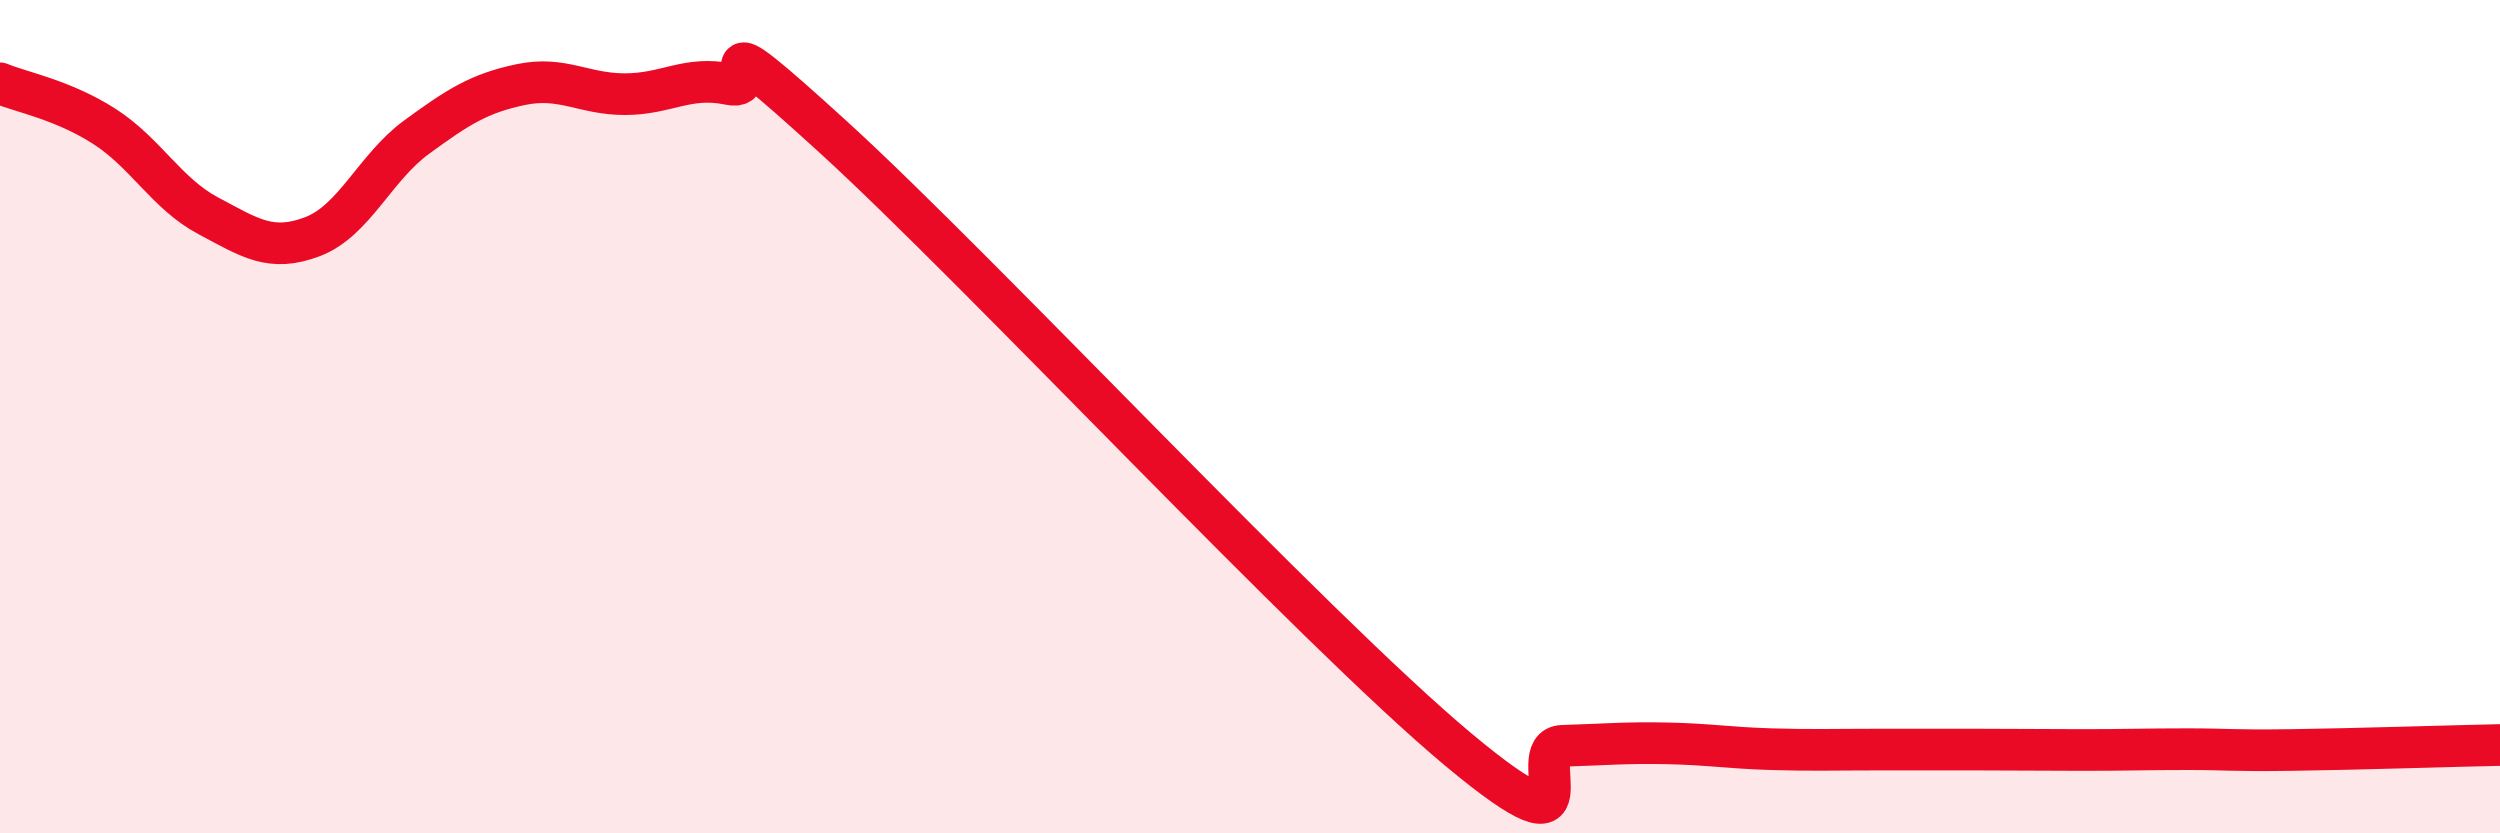
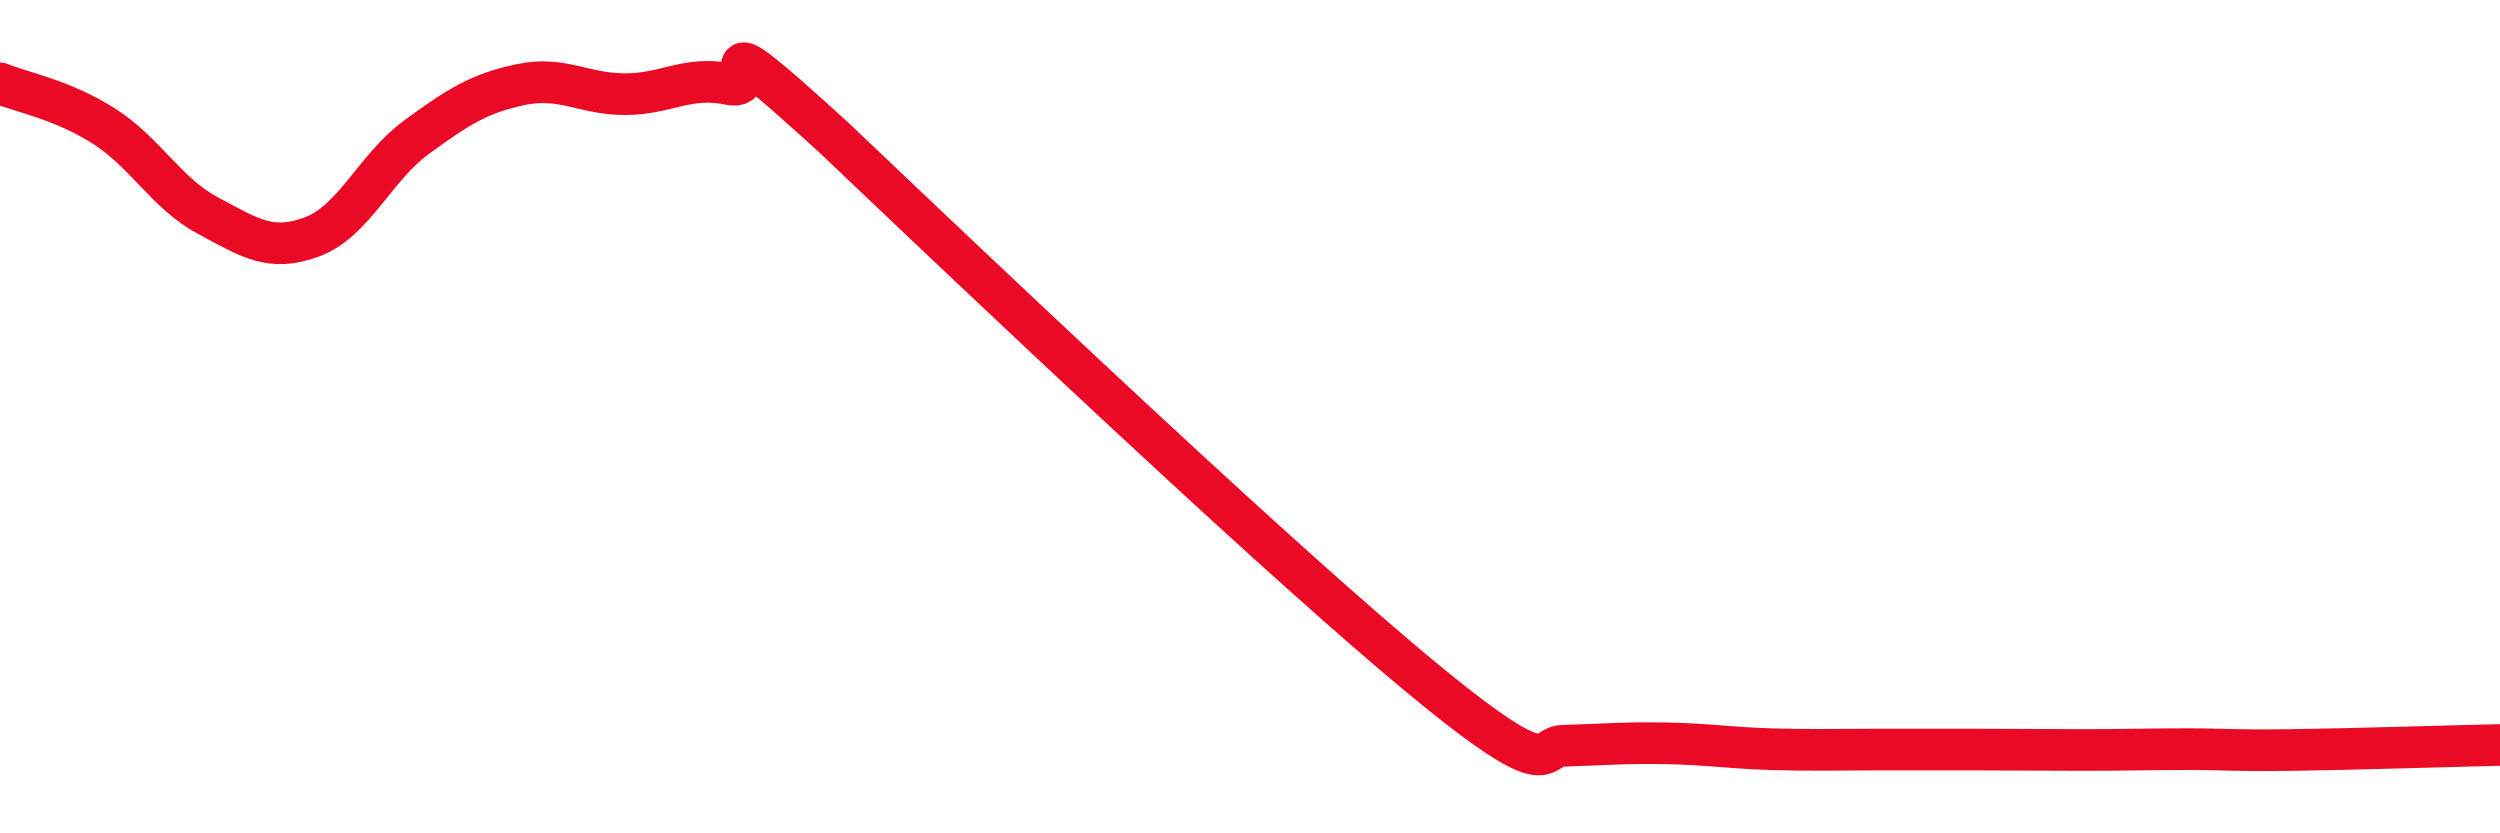
<svg xmlns="http://www.w3.org/2000/svg" width="60" height="20" viewBox="0 0 60 20">
-   <path d="M 0,2 C 0.5,2.21 1.5,2.39 2.5,3.03 C 3.5,3.67 4,4.65 5,5.18 C 6,5.71 6.5,6.06 7.5,5.68 C 8.5,5.3 9,4.02 10,3.29 C 11,2.56 11.5,2.24 12.5,2.03 C 13.5,1.82 14,2.26 15,2.26 C 16,2.26 16.5,1.81 17.5,2.02 C 18.5,2.23 16.5,0.1 20,3.29 C 23.5,6.48 31.5,15.07 35,17.99 C 38.5,20.91 36.5,17.93 37.5,17.9 C 38.5,17.87 39,17.82 40,17.84 C 41,17.86 41.5,17.95 42.5,17.98 C 43.5,18.01 44,17.99 45,17.99 C 46,17.99 46.5,17.99 47.5,17.99 C 48.5,17.99 49,18 50,18 C 51,18 51.5,17.98 52.5,17.98 C 53.5,17.98 53.5,18.02 55,18 C 56.5,17.98 59,17.9 60,17.88L60 20L0 20Z" fill="#EB0A25" opacity="0.1" stroke-linecap="round" stroke-linejoin="round" />
-   <path d="M 0,2 C 0.5,2.21 1.5,2.39 2.5,3.03 C 3.5,3.67 4,4.65 5,5.18 C 6,5.71 6.5,6.06 7.5,5.68 C 8.5,5.3 9,4.02 10,3.29 C 11,2.56 11.5,2.24 12.5,2.03 C 13.5,1.82 14,2.26 15,2.26 C 16,2.26 16.5,1.81 17.5,2.02 C 18.5,2.23 16.5,0.1 20,3.29 C 23.5,6.48 31.5,15.07 35,17.99 C 38.5,20.91 36.5,17.93 37.5,17.9 C 38.5,17.87 39,17.82 40,17.84 C 41,17.86 41.5,17.95 42.5,17.98 C 43.5,18.01 44,17.99 45,17.99 C 46,17.99 46.5,17.99 47.5,17.99 C 48.5,17.99 49,18 50,18 C 51,18 51.5,17.98 52.5,17.98 C 53.5,17.98 53.5,18.02 55,18 C 56.5,17.98 59,17.9 60,17.88" stroke="#EB0A25" stroke-width="1" fill="none" stroke-linecap="round" stroke-linejoin="round" />
+   <path d="M 0,2 C 0.5,2.21 1.5,2.39 2.5,3.03 C 3.5,3.67 4,4.65 5,5.18 C 6,5.71 6.5,6.06 7.5,5.68 C 8.5,5.3 9,4.02 10,3.29 C 11,2.56 11.5,2.24 12.5,2.03 C 13.5,1.82 14,2.26 15,2.26 C 16,2.26 16.5,1.81 17.5,2.02 C 18.5,2.23 16.5,0.1 20,3.29 C 38.5,20.91 36.5,17.93 37.5,17.9 C 38.5,17.87 39,17.82 40,17.84 C 41,17.86 41.5,17.95 42.5,17.98 C 43.5,18.01 44,17.99 45,17.99 C 46,17.99 46.5,17.99 47.5,17.99 C 48.5,17.99 49,18 50,18 C 51,18 51.5,17.98 52.5,17.98 C 53.5,17.98 53.5,18.02 55,18 C 56.5,17.98 59,17.9 60,17.88" stroke="#EB0A25" stroke-width="1" fill="none" stroke-linecap="round" stroke-linejoin="round" />
</svg>